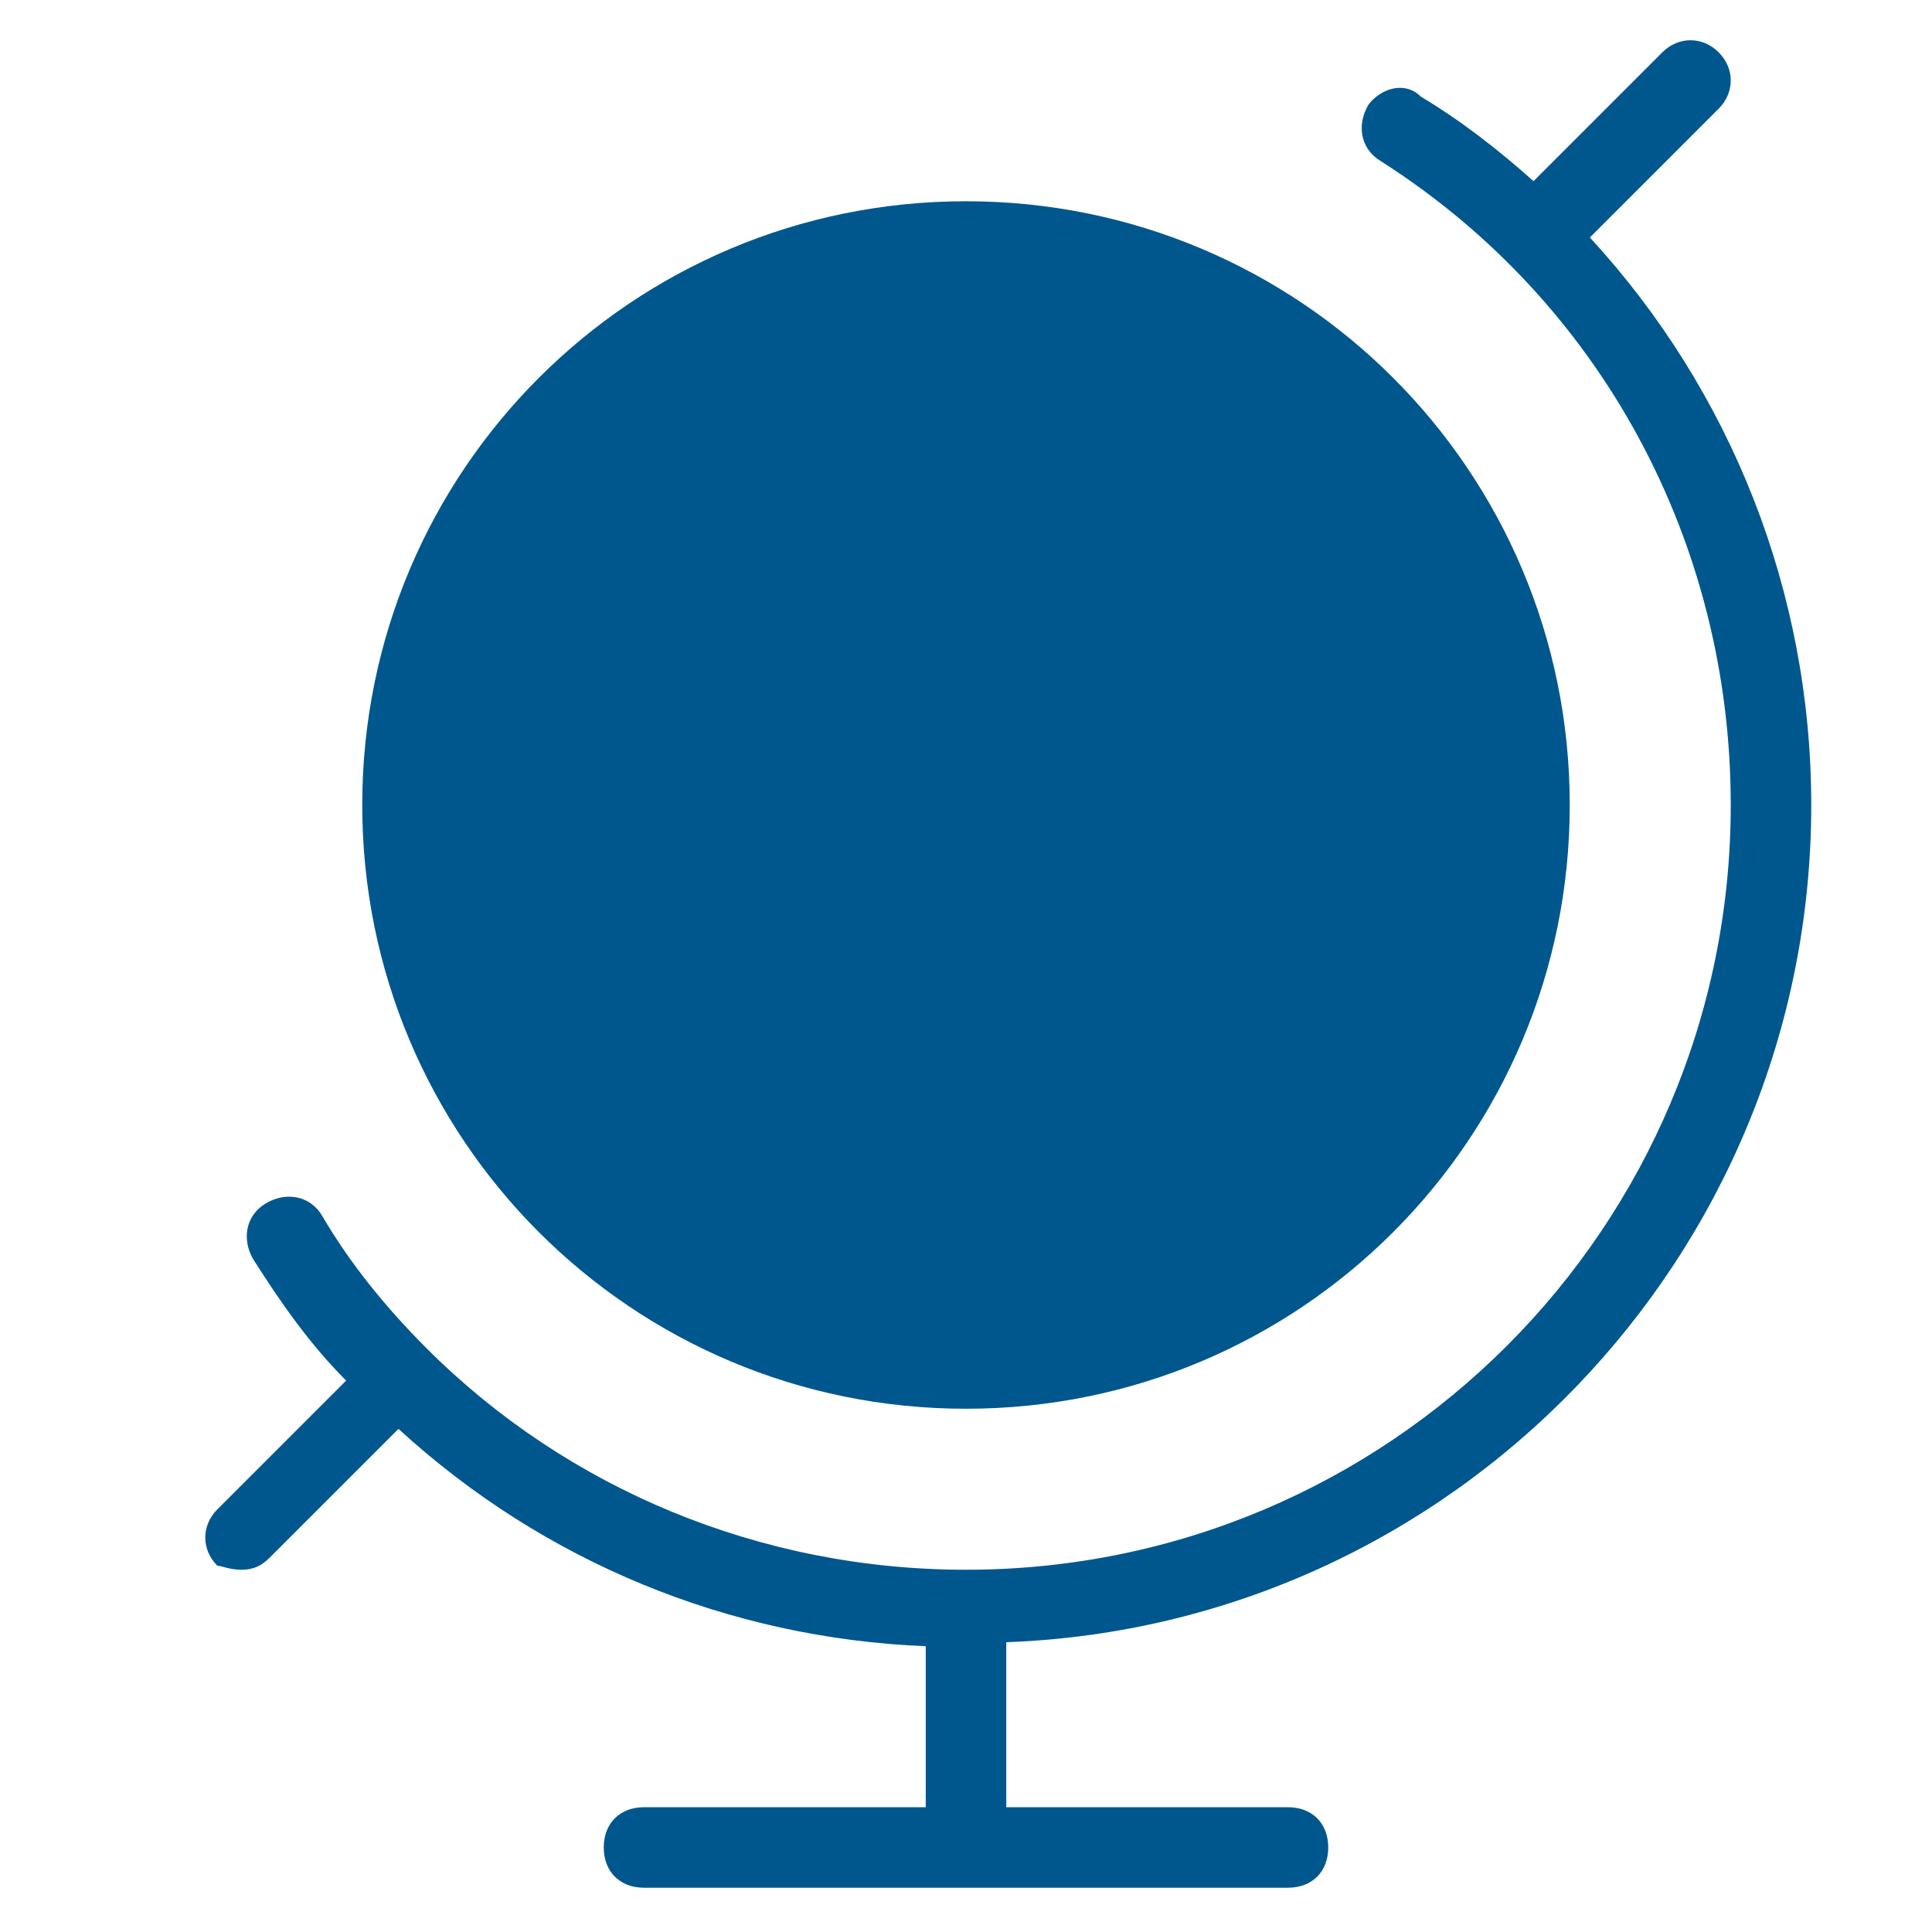
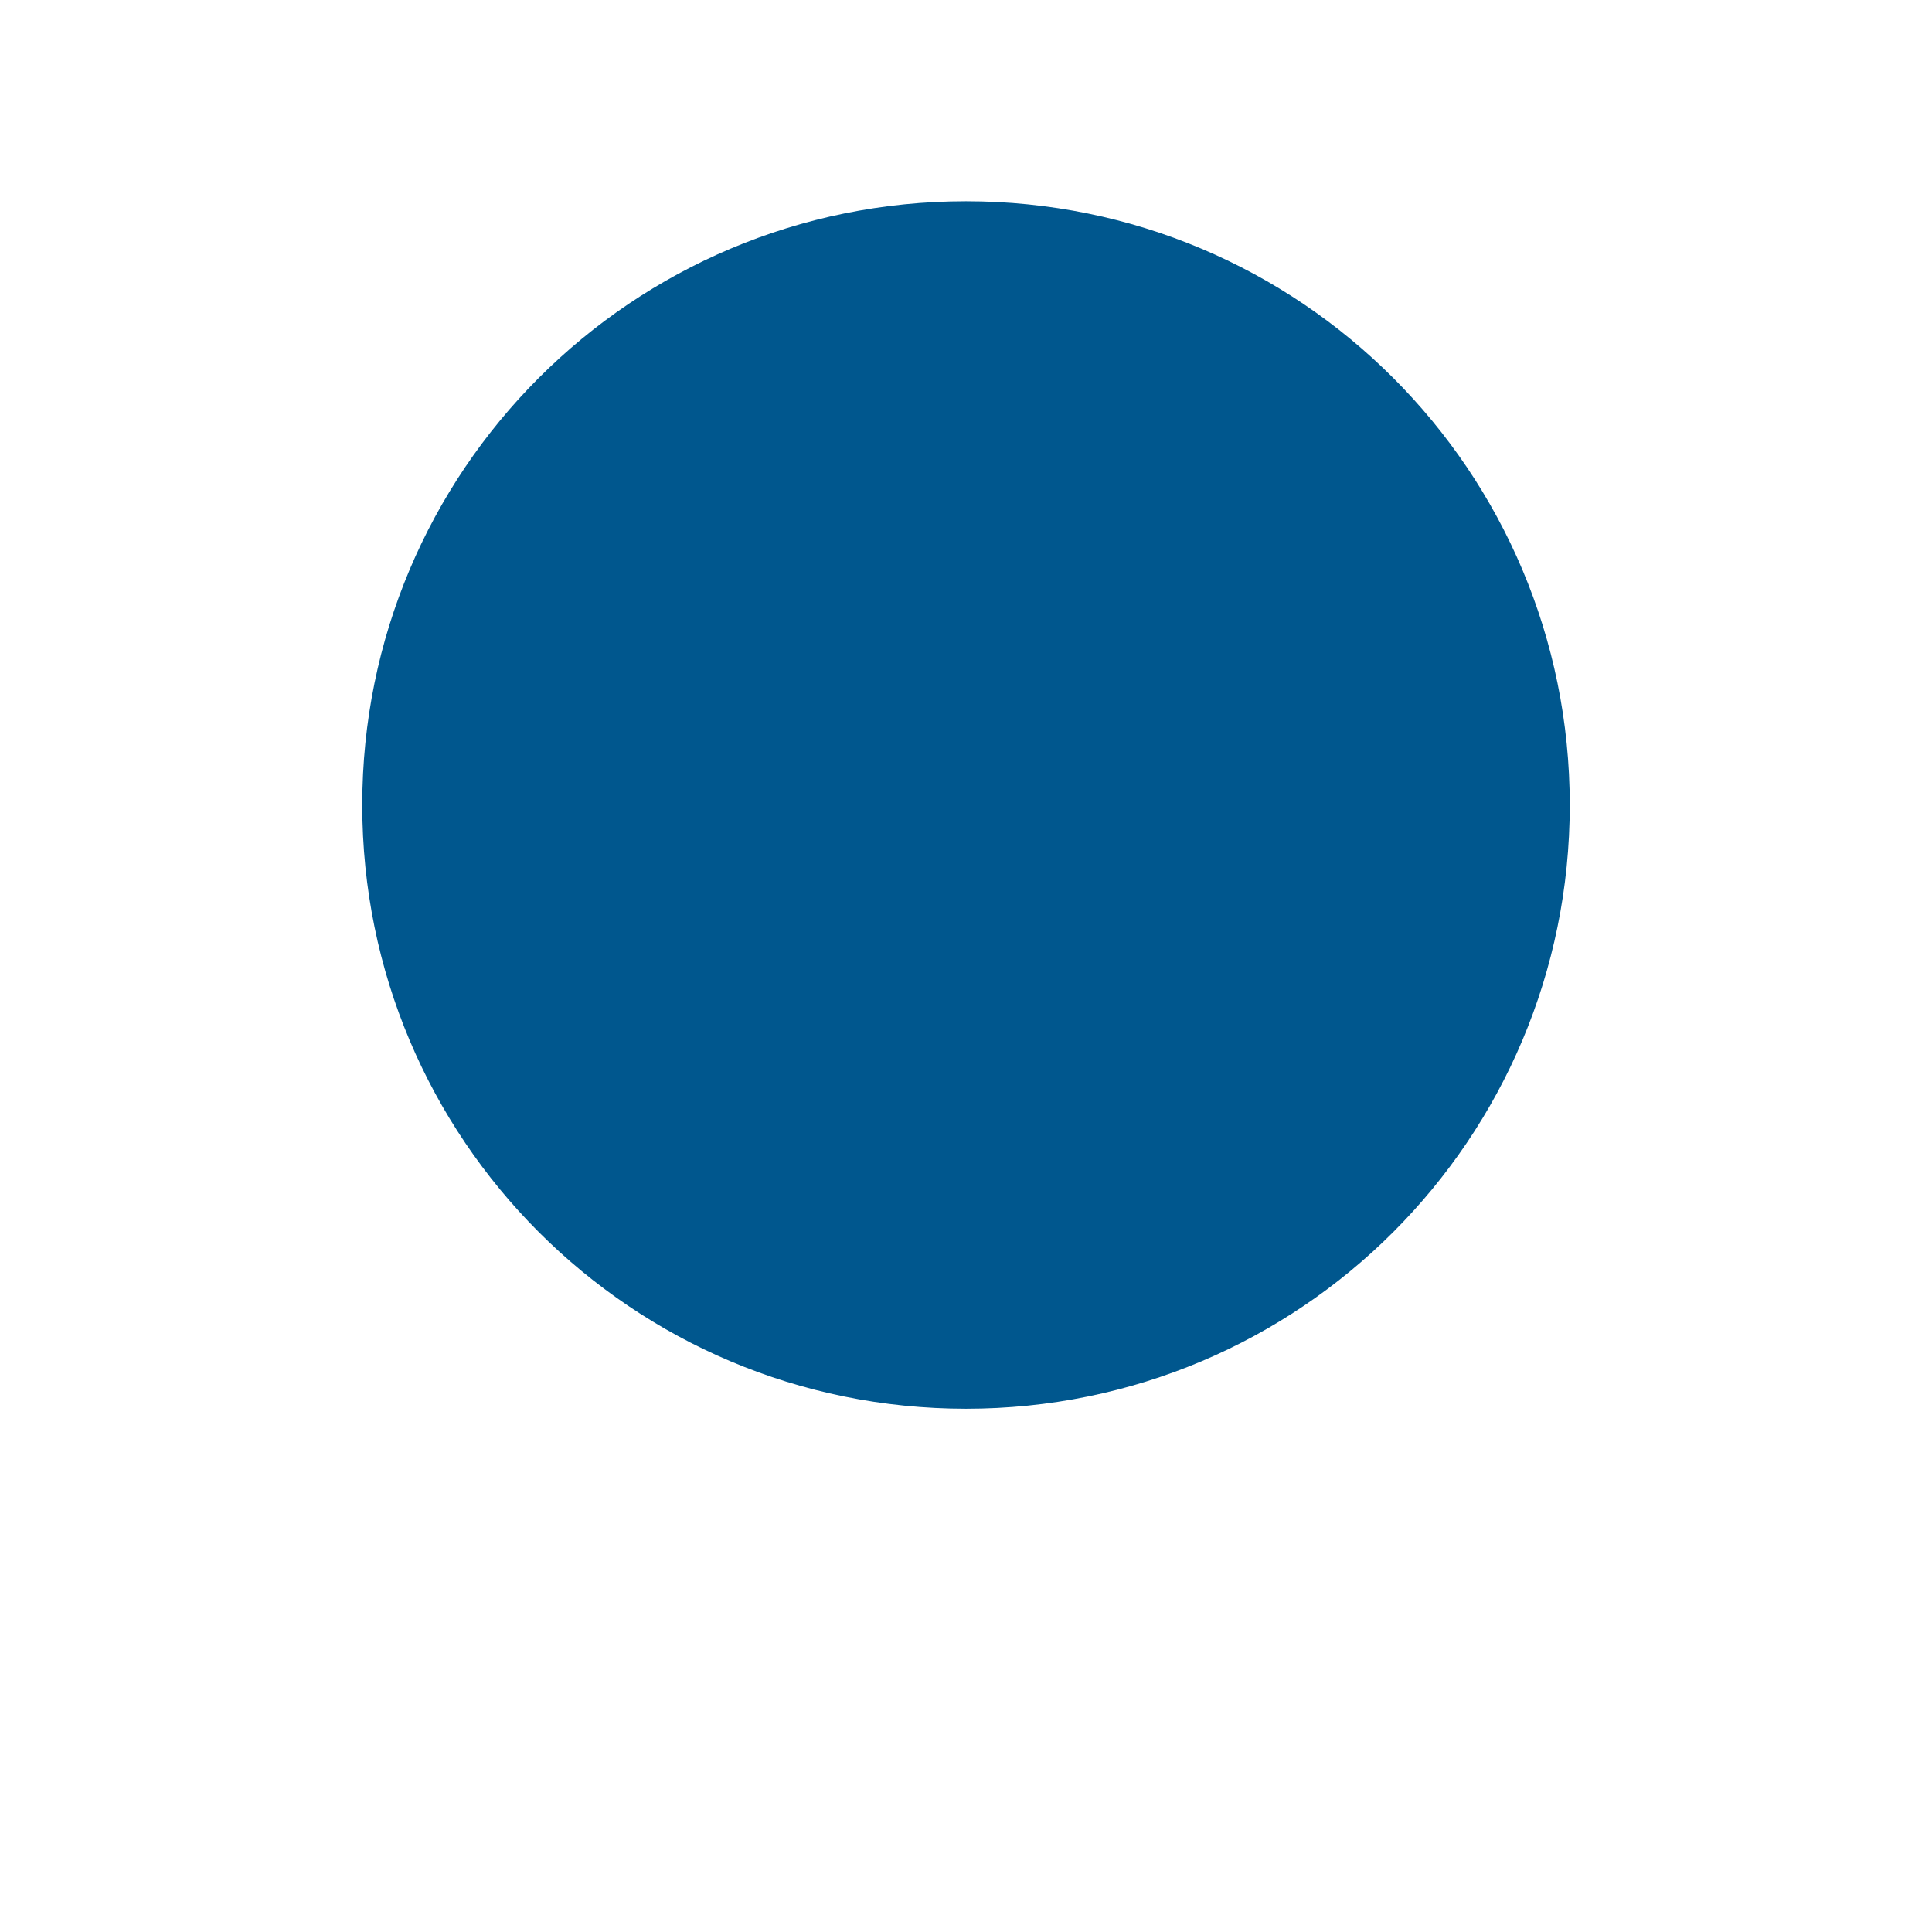
<svg xmlns="http://www.w3.org/2000/svg" x="0px" y="0px" width="48px" height="48px" viewBox="0 0 48 48">
  <g>
    <path fill="#00578e" d="M24,35c8.3,0,15-6.7,15-15S32.3,5,24,5S9,11.7,9,20S15.7,35,24,35z" />
-     <path data-color="color-2" fill="#00578e" d="M45,20c0-5.3-2-10.3-5.5-14.1l3.2-3.2c0.4-0.4,0.4-1,0-1.4s-1-0.4-1.4,0l-3.2,3.2  c-0.9-0.8-1.8-1.5-2.8-2.1C34.9,2,34.3,2.2,34,2.6c-0.3,0.5-0.2,1.1,0.3,1.4c5.5,3.5,8.7,9.5,8.7,16c0,10.5-8.5,19-19,19  c-5.1,0-9.9-2-13.4-5.5c0,0,0,0,0,0c0,0,0,0,0,0c-1-1-1.9-2.1-2.6-3.3c-0.3-0.5-0.9-0.6-1.4-0.3c-0.5,0.3-0.6,0.9-0.3,1.4  c0.7,1.1,1.4,2.1,2.3,3l-3.2,3.2c-0.4,0.4-0.4,1,0,1.4C5.5,38.9,5.7,39,6,39s0.5-0.1,0.7-0.3l3.2-3.2c3.6,3.3,8.2,5.2,13.1,5.4v4h-7  c-0.6,0-1,0.4-1,1s0.4,1,1,1h16c0.6,0,1-0.4,1-1s-0.4-1-1-1h-7v-4.1C36.1,40.4,45,31.2,45,20z" />
  </g>
</svg>